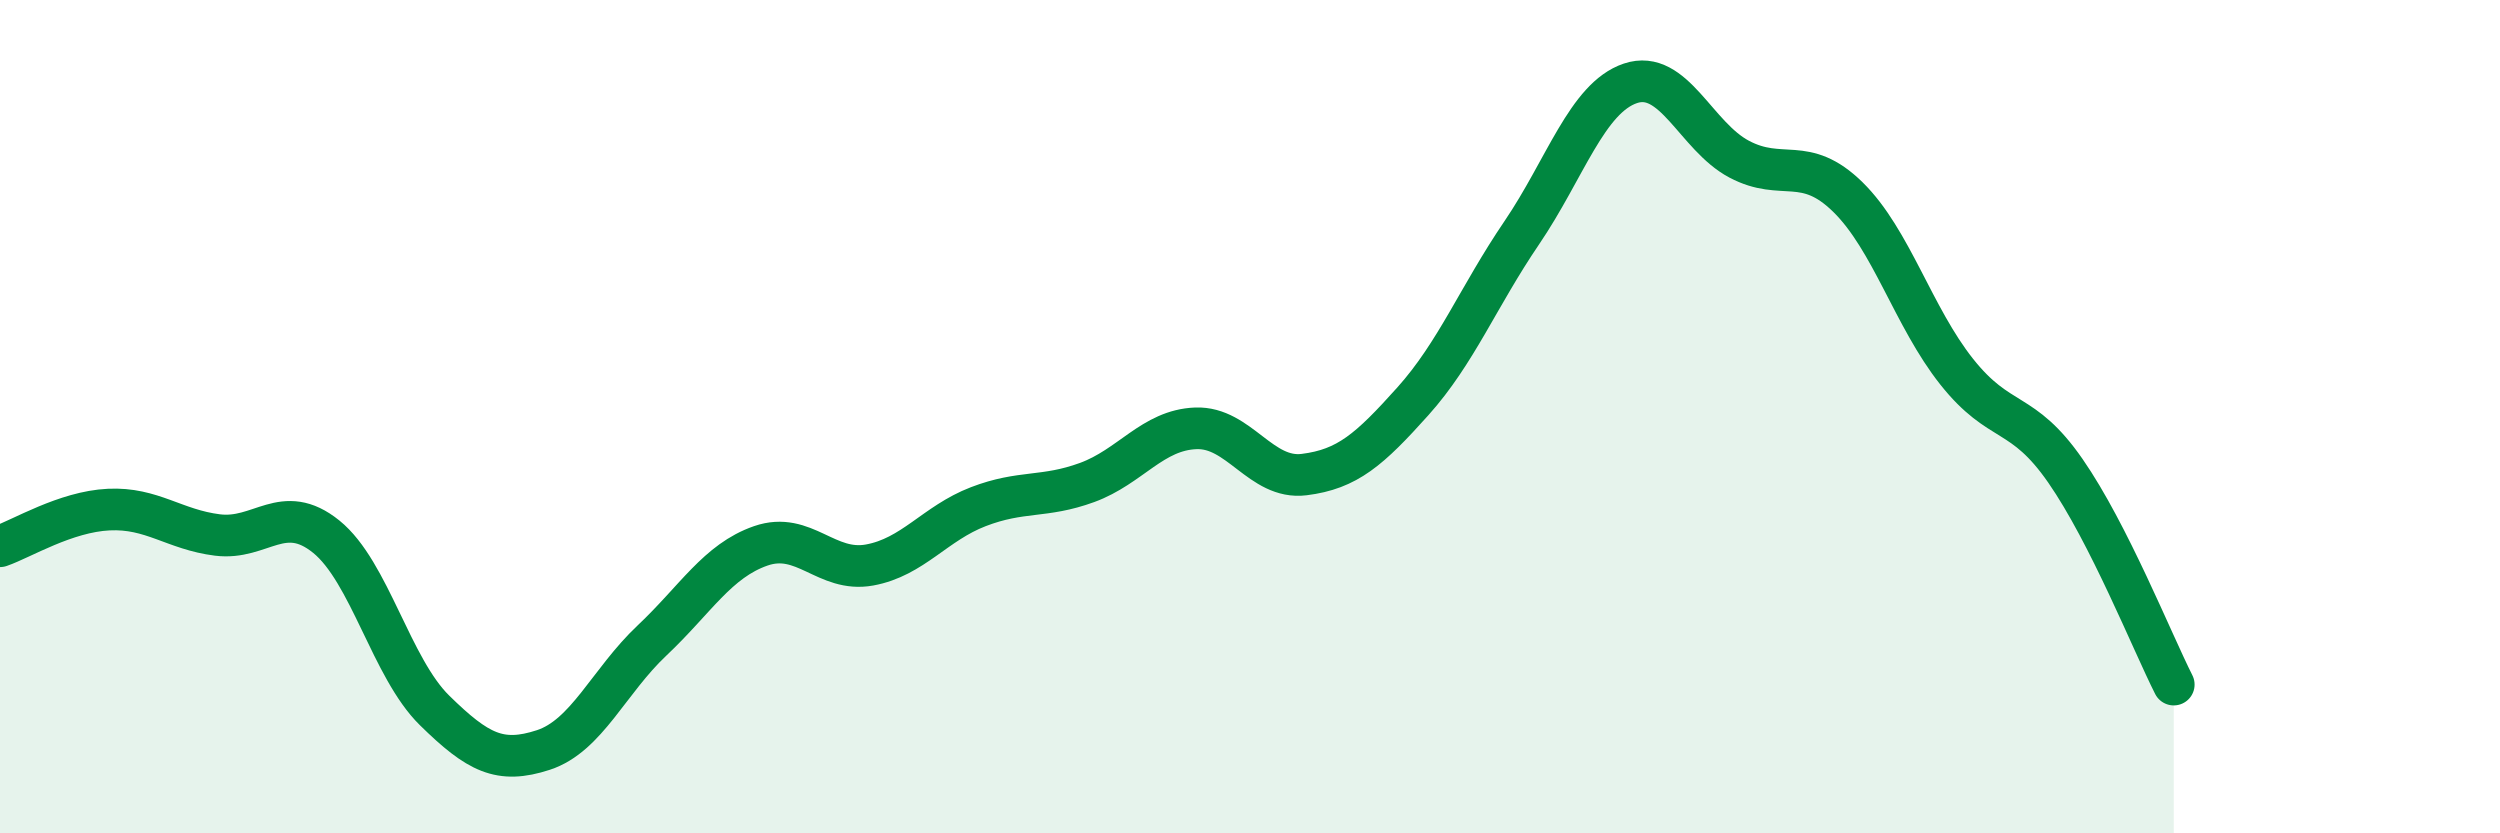
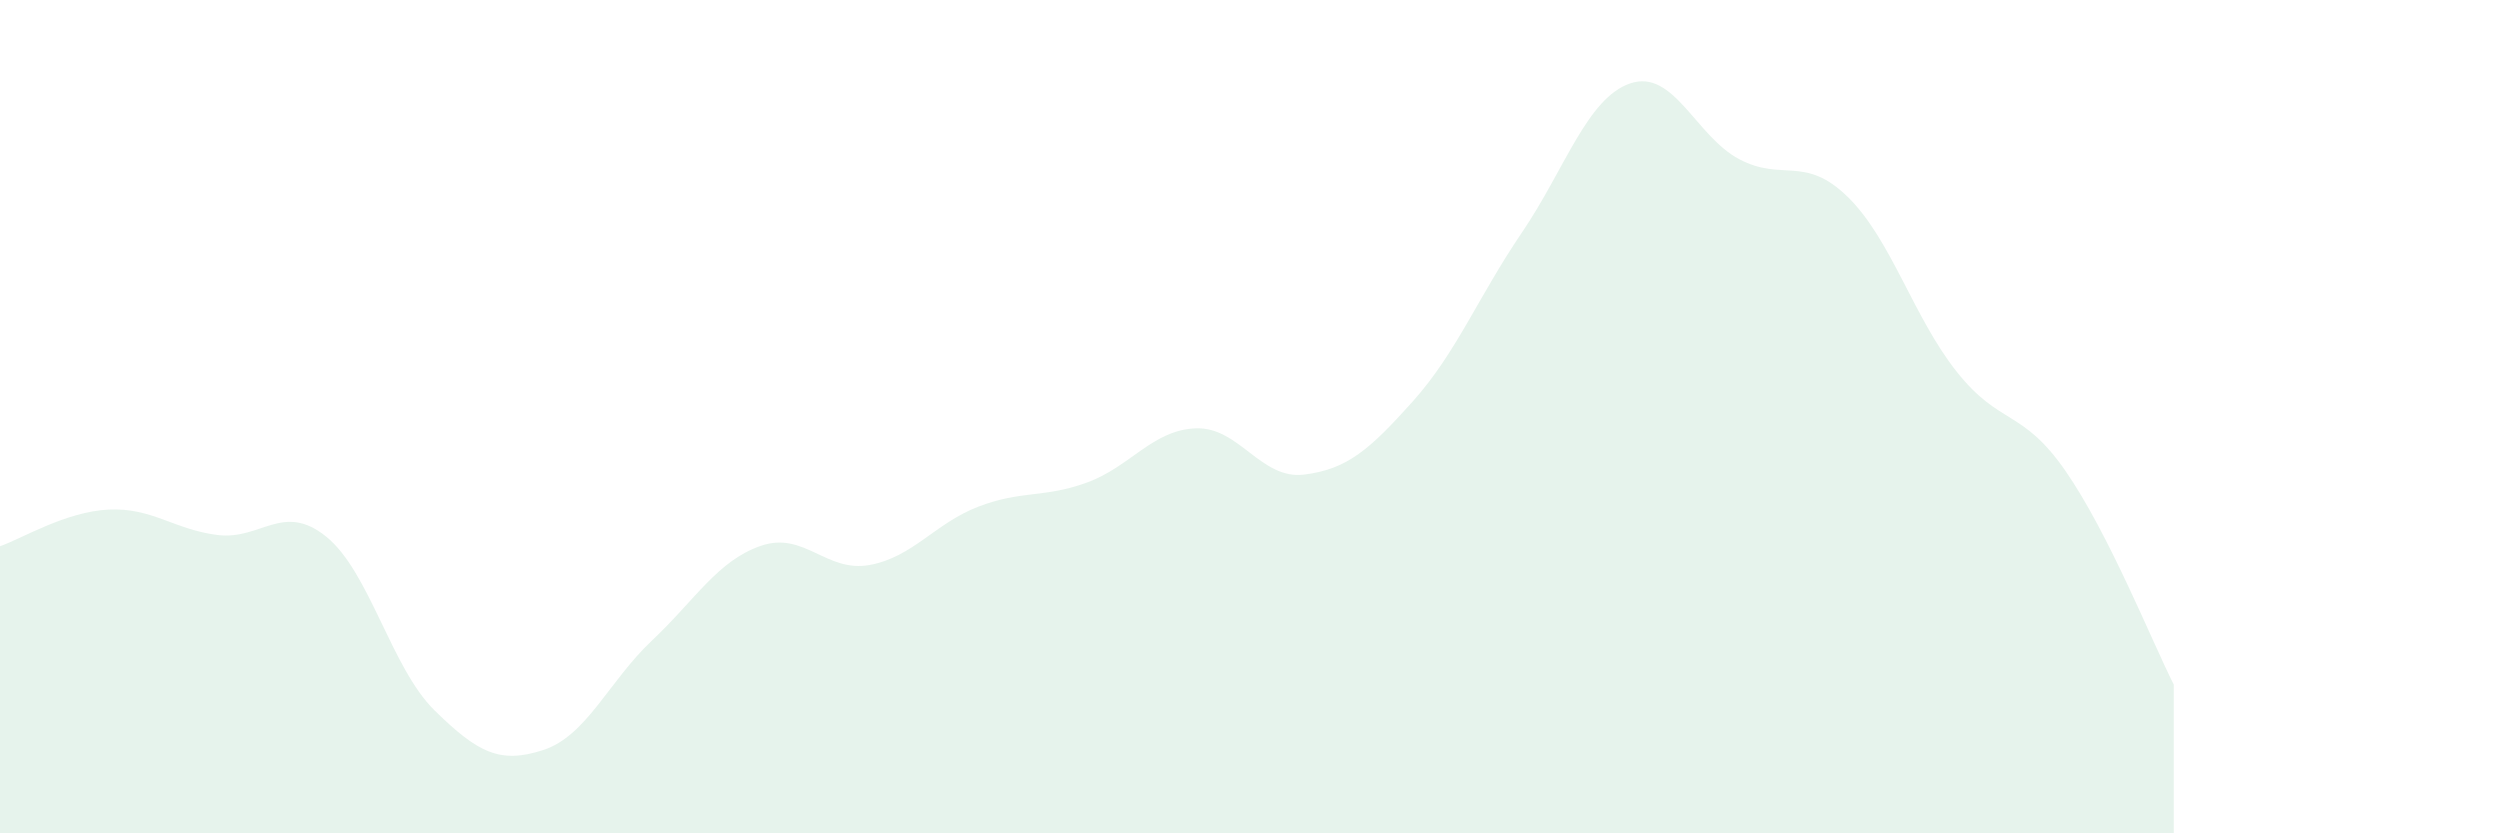
<svg xmlns="http://www.w3.org/2000/svg" width="60" height="20" viewBox="0 0 60 20">
-   <path d="M 0,13.11 C 0.52,12.93 1.57,12.28 2.61,12.23 C 3.65,12.18 4.18,12.71 5.22,12.84 C 6.26,12.97 6.79,12.04 7.83,12.88 C 8.87,13.72 9.39,16.03 10.43,17.05 C 11.47,18.07 12,18.34 13.04,18 C 14.08,17.66 14.61,16.35 15.65,15.37 C 16.69,14.39 17.22,13.46 18.26,13.1 C 19.3,12.74 19.83,13.75 20.87,13.56 C 21.91,13.37 22.44,12.56 23.48,12.16 C 24.52,11.76 25.05,11.96 26.09,11.58 C 27.13,11.2 27.66,10.32 28.7,10.28 C 29.74,10.24 30.26,11.52 31.3,11.39 C 32.34,11.26 32.87,10.79 33.91,9.63 C 34.95,8.47 35.48,7.12 36.52,5.59 C 37.56,4.06 38.09,2.35 39.13,2 C 40.17,1.65 40.7,3.27 41.74,3.82 C 42.78,4.37 43.31,3.71 44.35,4.73 C 45.39,5.75 45.92,7.61 46.96,8.92 C 48,10.23 48.53,9.8 49.57,11.3 C 50.61,12.8 51.65,15.4 52.17,16.43L52.17 20L0 20Z" fill="#008740" opacity="0.1" stroke-linecap="round" stroke-linejoin="round" />
-   <path d="M 0,13.11 C 0.52,12.93 1.57,12.28 2.61,12.23 C 3.65,12.18 4.18,12.71 5.22,12.84 C 6.26,12.97 6.79,12.04 7.83,12.88 C 8.87,13.72 9.39,16.03 10.43,17.05 C 11.47,18.07 12,18.34 13.04,18 C 14.08,17.66 14.61,16.35 15.65,15.37 C 16.69,14.39 17.22,13.46 18.26,13.1 C 19.3,12.74 19.83,13.75 20.87,13.56 C 21.91,13.37 22.44,12.56 23.48,12.16 C 24.52,11.76 25.05,11.96 26.09,11.58 C 27.13,11.2 27.66,10.32 28.7,10.28 C 29.74,10.24 30.26,11.52 31.3,11.39 C 32.34,11.26 32.87,10.79 33.91,9.63 C 34.95,8.47 35.48,7.12 36.52,5.59 C 37.56,4.06 38.09,2.35 39.13,2 C 40.17,1.65 40.7,3.27 41.74,3.82 C 42.78,4.37 43.31,3.71 44.35,4.73 C 45.39,5.75 45.92,7.61 46.96,8.92 C 48,10.23 48.53,9.8 49.57,11.3 C 50.61,12.8 51.65,15.4 52.17,16.43" stroke="#008740" stroke-width="1" fill="none" stroke-linecap="round" stroke-linejoin="round" />
+   <path d="M 0,13.11 C 0.52,12.93 1.57,12.28 2.61,12.23 C 3.65,12.18 4.18,12.71 5.22,12.84 C 6.26,12.97 6.79,12.04 7.83,12.88 C 8.87,13.72 9.39,16.03 10.43,17.05 C 11.47,18.07 12,18.34 13.04,18 C 14.08,17.66 14.61,16.35 15.65,15.37 C 16.69,14.39 17.22,13.46 18.26,13.1 C 19.3,12.74 19.83,13.75 20.87,13.56 C 21.91,13.37 22.44,12.56 23.48,12.16 C 24.52,11.76 25.05,11.96 26.09,11.58 C 27.13,11.2 27.66,10.32 28.7,10.28 C 29.74,10.24 30.26,11.52 31.3,11.39 C 32.34,11.26 32.87,10.79 33.91,9.63 C 34.95,8.47 35.48,7.12 36.52,5.59 C 37.56,4.06 38.09,2.35 39.13,2 C 40.17,1.65 40.7,3.27 41.74,3.82 C 42.78,4.37 43.31,3.71 44.35,4.73 C 45.39,5.75 45.92,7.61 46.96,8.92 C 48,10.23 48.53,9.8 49.57,11.3 C 50.61,12.8 51.65,15.4 52.17,16.43L52.17 20L0 20" fill="#008740" opacity="0.1" stroke-linecap="round" stroke-linejoin="round" />
</svg>